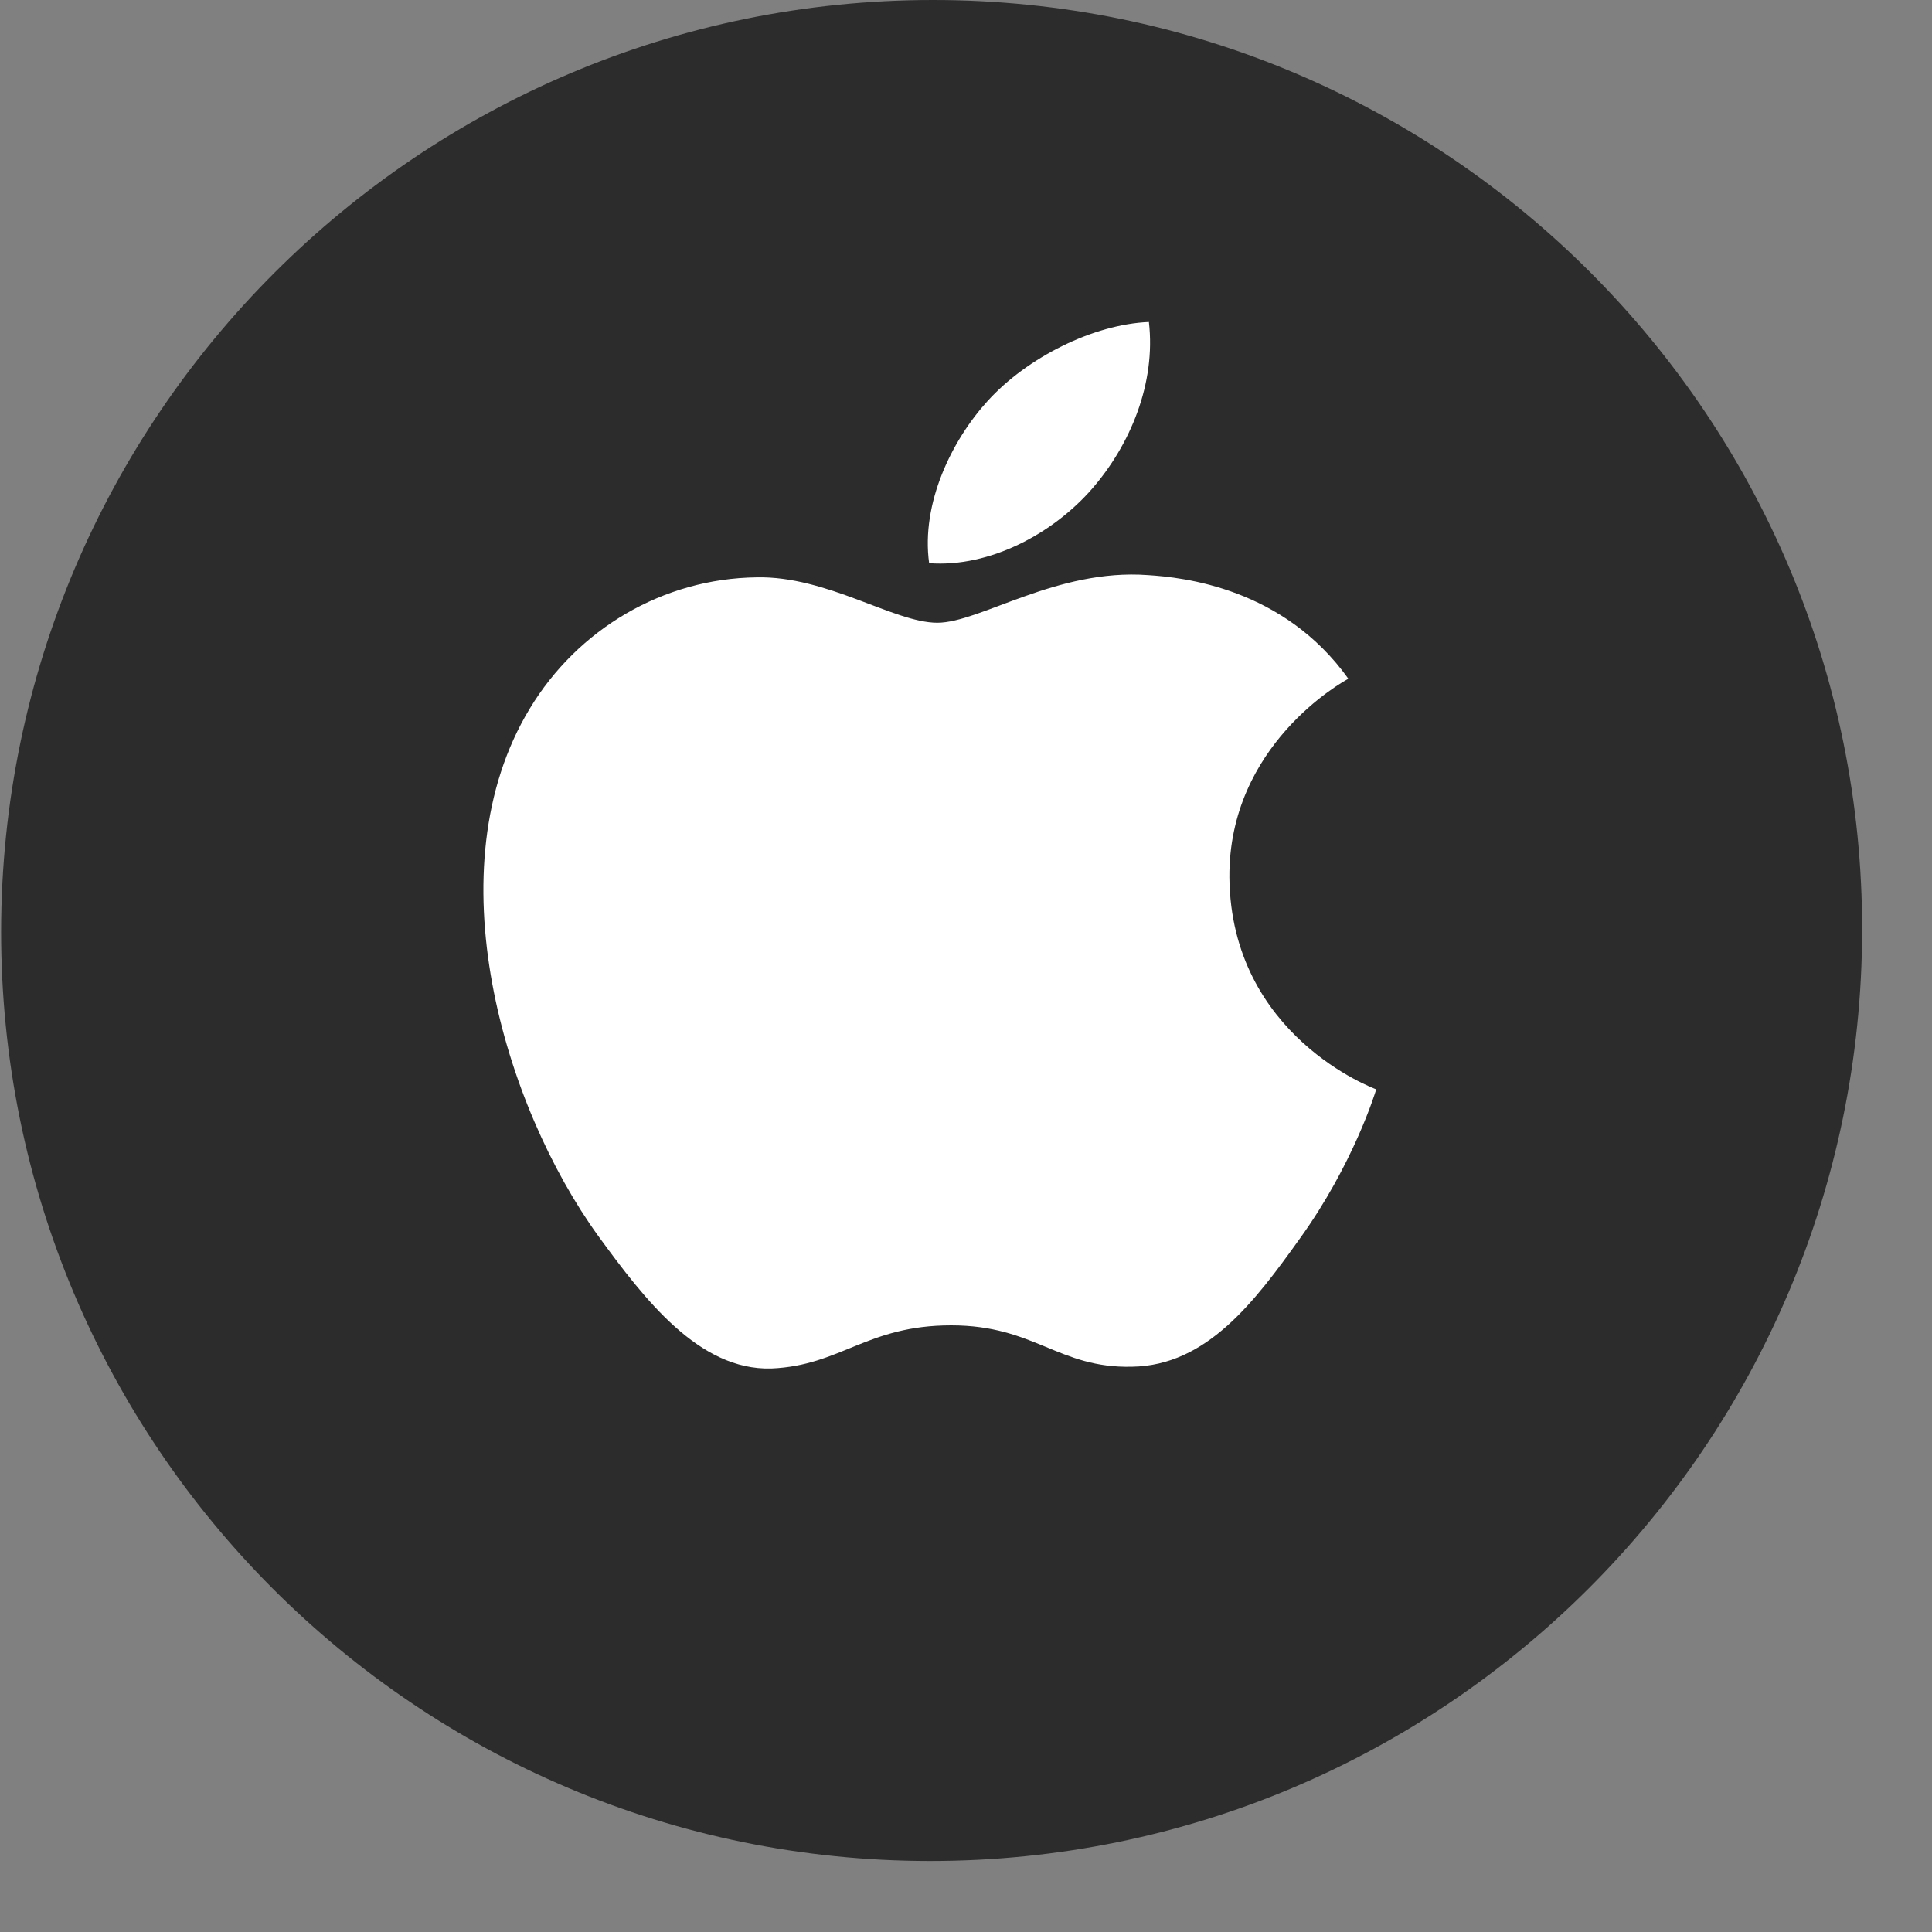
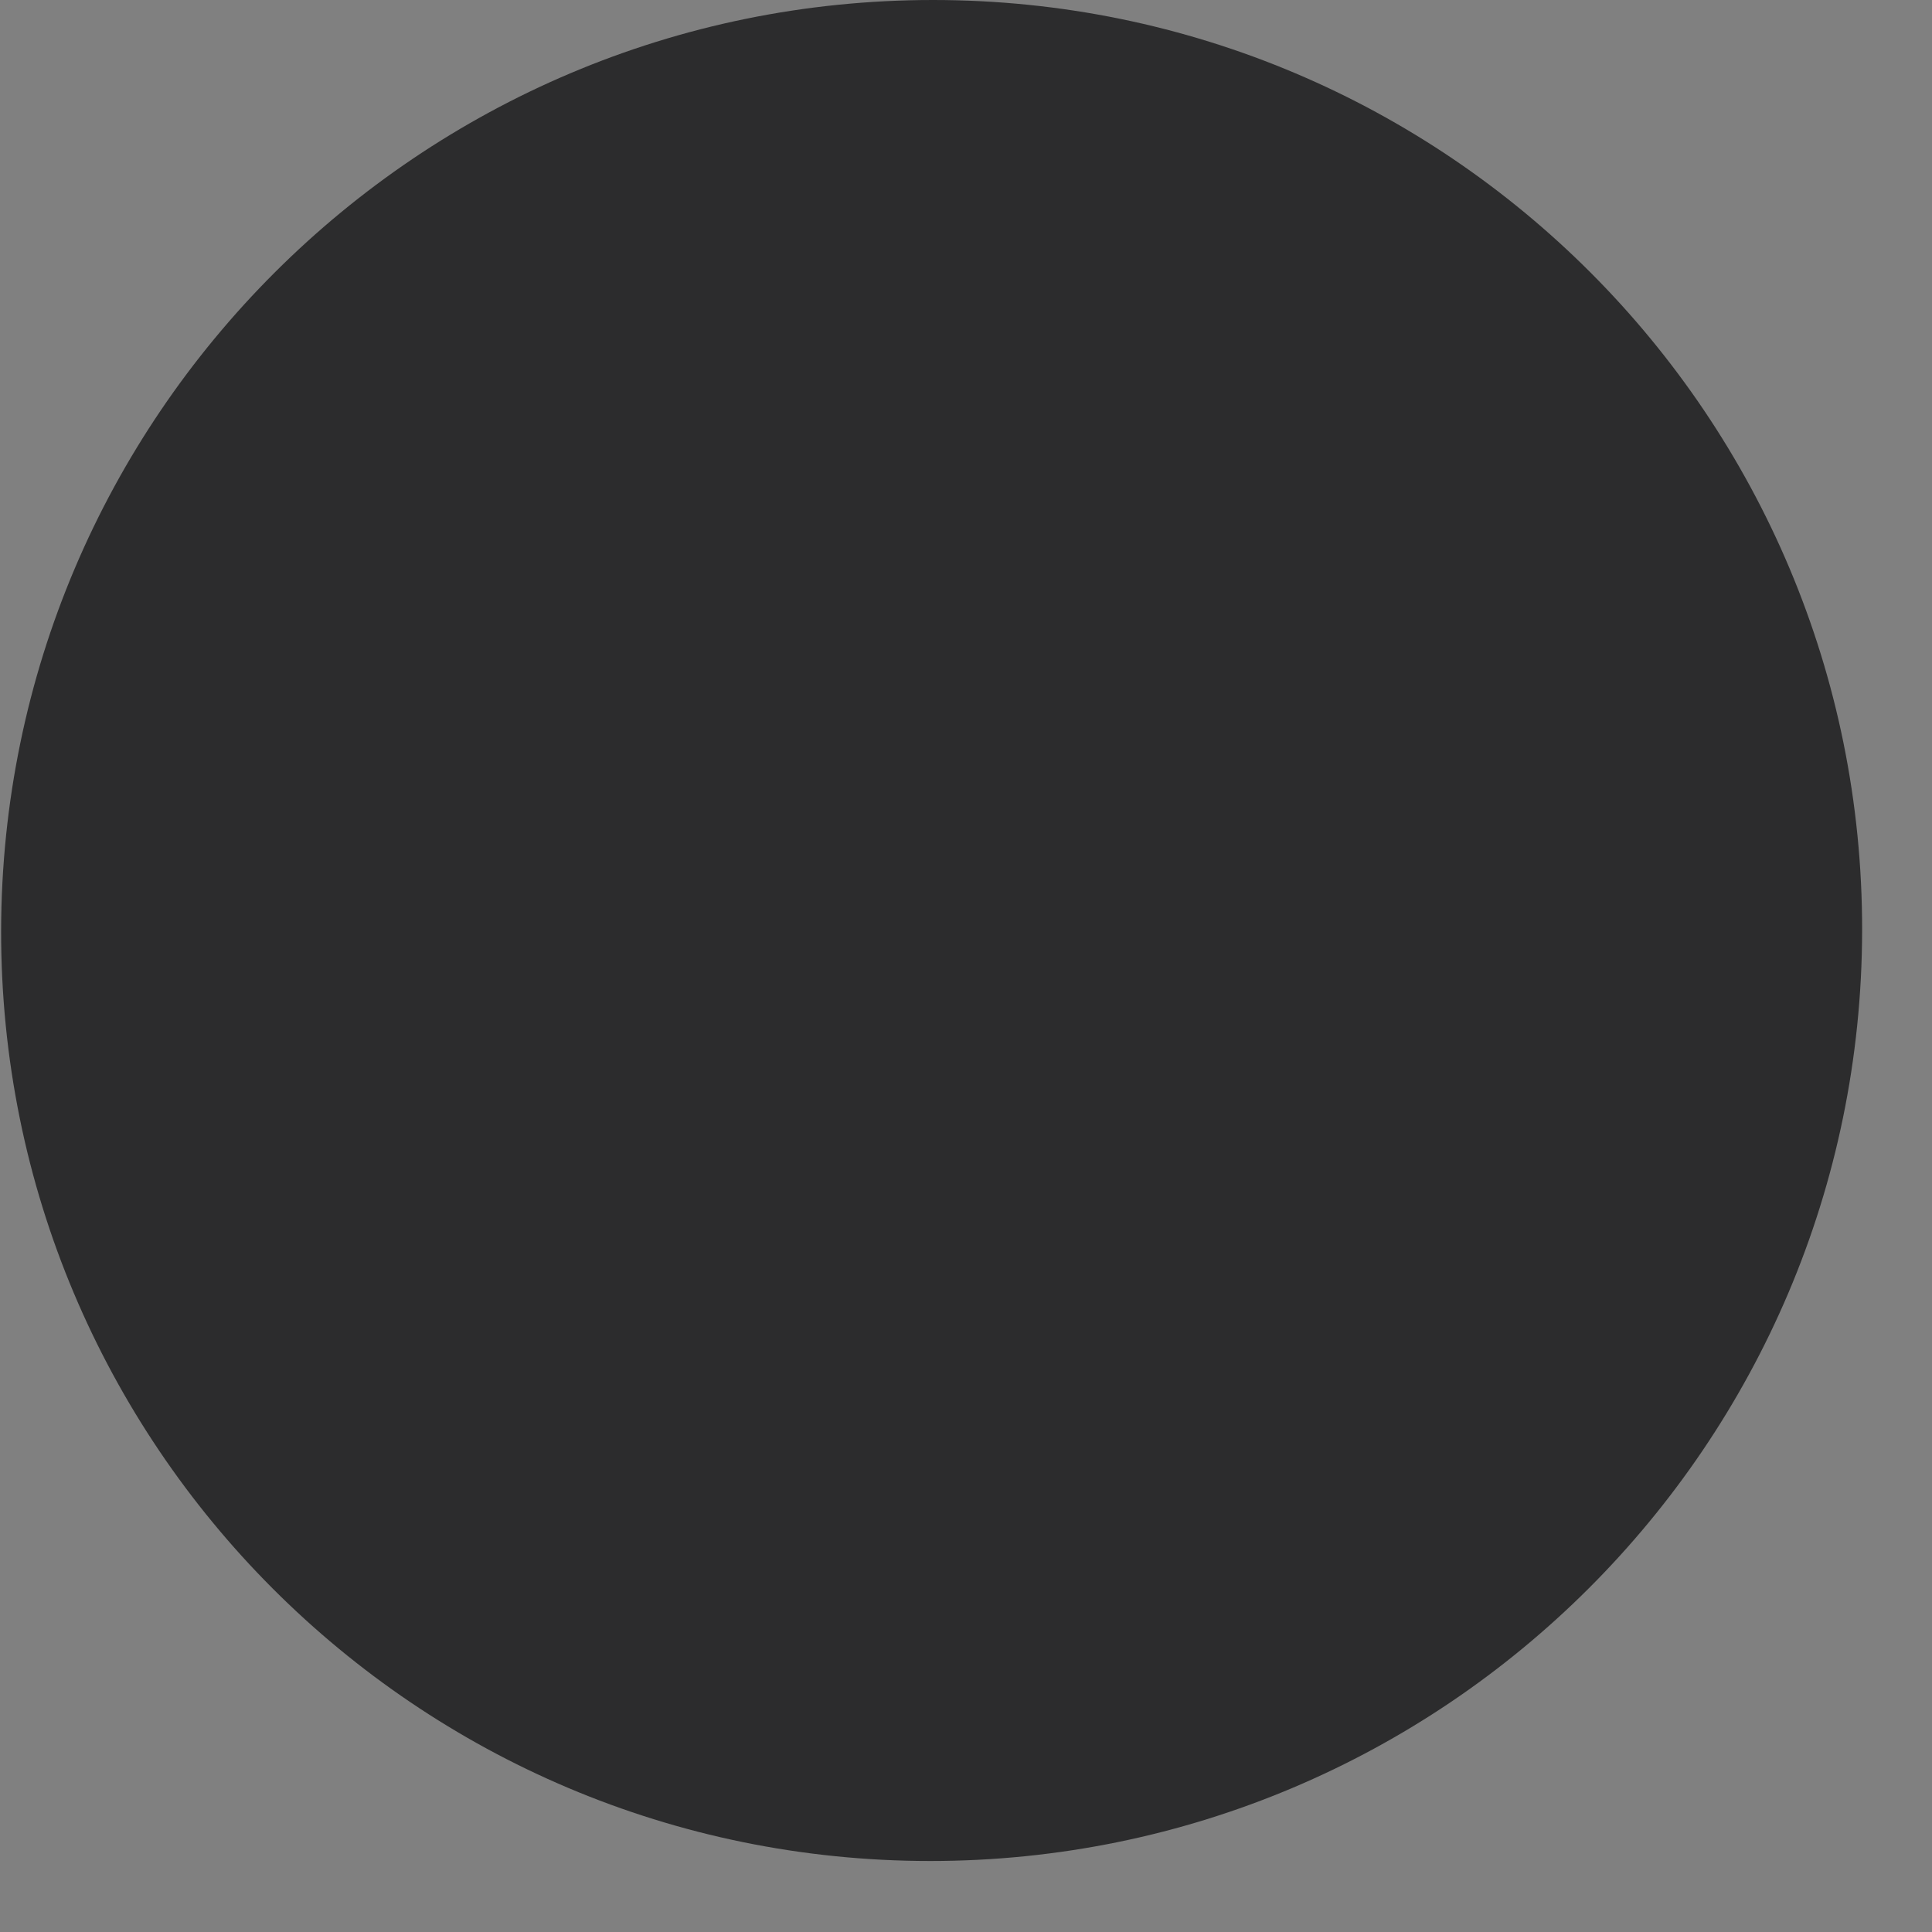
<svg xmlns="http://www.w3.org/2000/svg" width="12" height="12" viewBox="0 0 12 12" fill="none">
  <rect x="0" y="0" width="12" height="12" fill="#808080" stroke="none" />
  <path d="M5.778 11.559C8.97 11.559 11.561 8.972 11.566 5.78C11.571 2.588 8.987 0 5.795 0C2.603 0 0.012 2.588 0.007 5.78C0.002 8.972 2.586 11.559 5.778 11.559Z" fill="#2C2C2D" />
-   <path d="M5.822 3.868C5.553 3.868 5.137 3.576 4.699 3.586C4.12 3.593 3.589 3.906 3.29 4.402C2.687 5.398 3.131 6.868 3.716 7.677C4.003 8.07 4.341 8.513 4.791 8.5C5.222 8.482 5.384 8.232 5.908 8.232C6.427 8.232 6.574 8.5 7.031 8.489C7.495 8.482 7.791 8.088 8.075 7.691C8.404 7.234 8.541 6.79 8.548 6.766C8.537 6.762 7.646 6.435 7.636 5.45C7.63 4.627 8.342 4.233 8.375 4.216C7.971 3.65 7.348 3.586 7.13 3.572C6.563 3.53 6.087 3.868 5.822 3.868ZM6.782 3.037C7.021 2.763 7.18 2.38 7.136 2C6.794 2.014 6.381 2.218 6.133 2.492C5.912 2.735 5.72 3.126 5.771 3.498C6.15 3.526 6.542 3.312 6.782 3.037Z" fill="white" />
</svg>